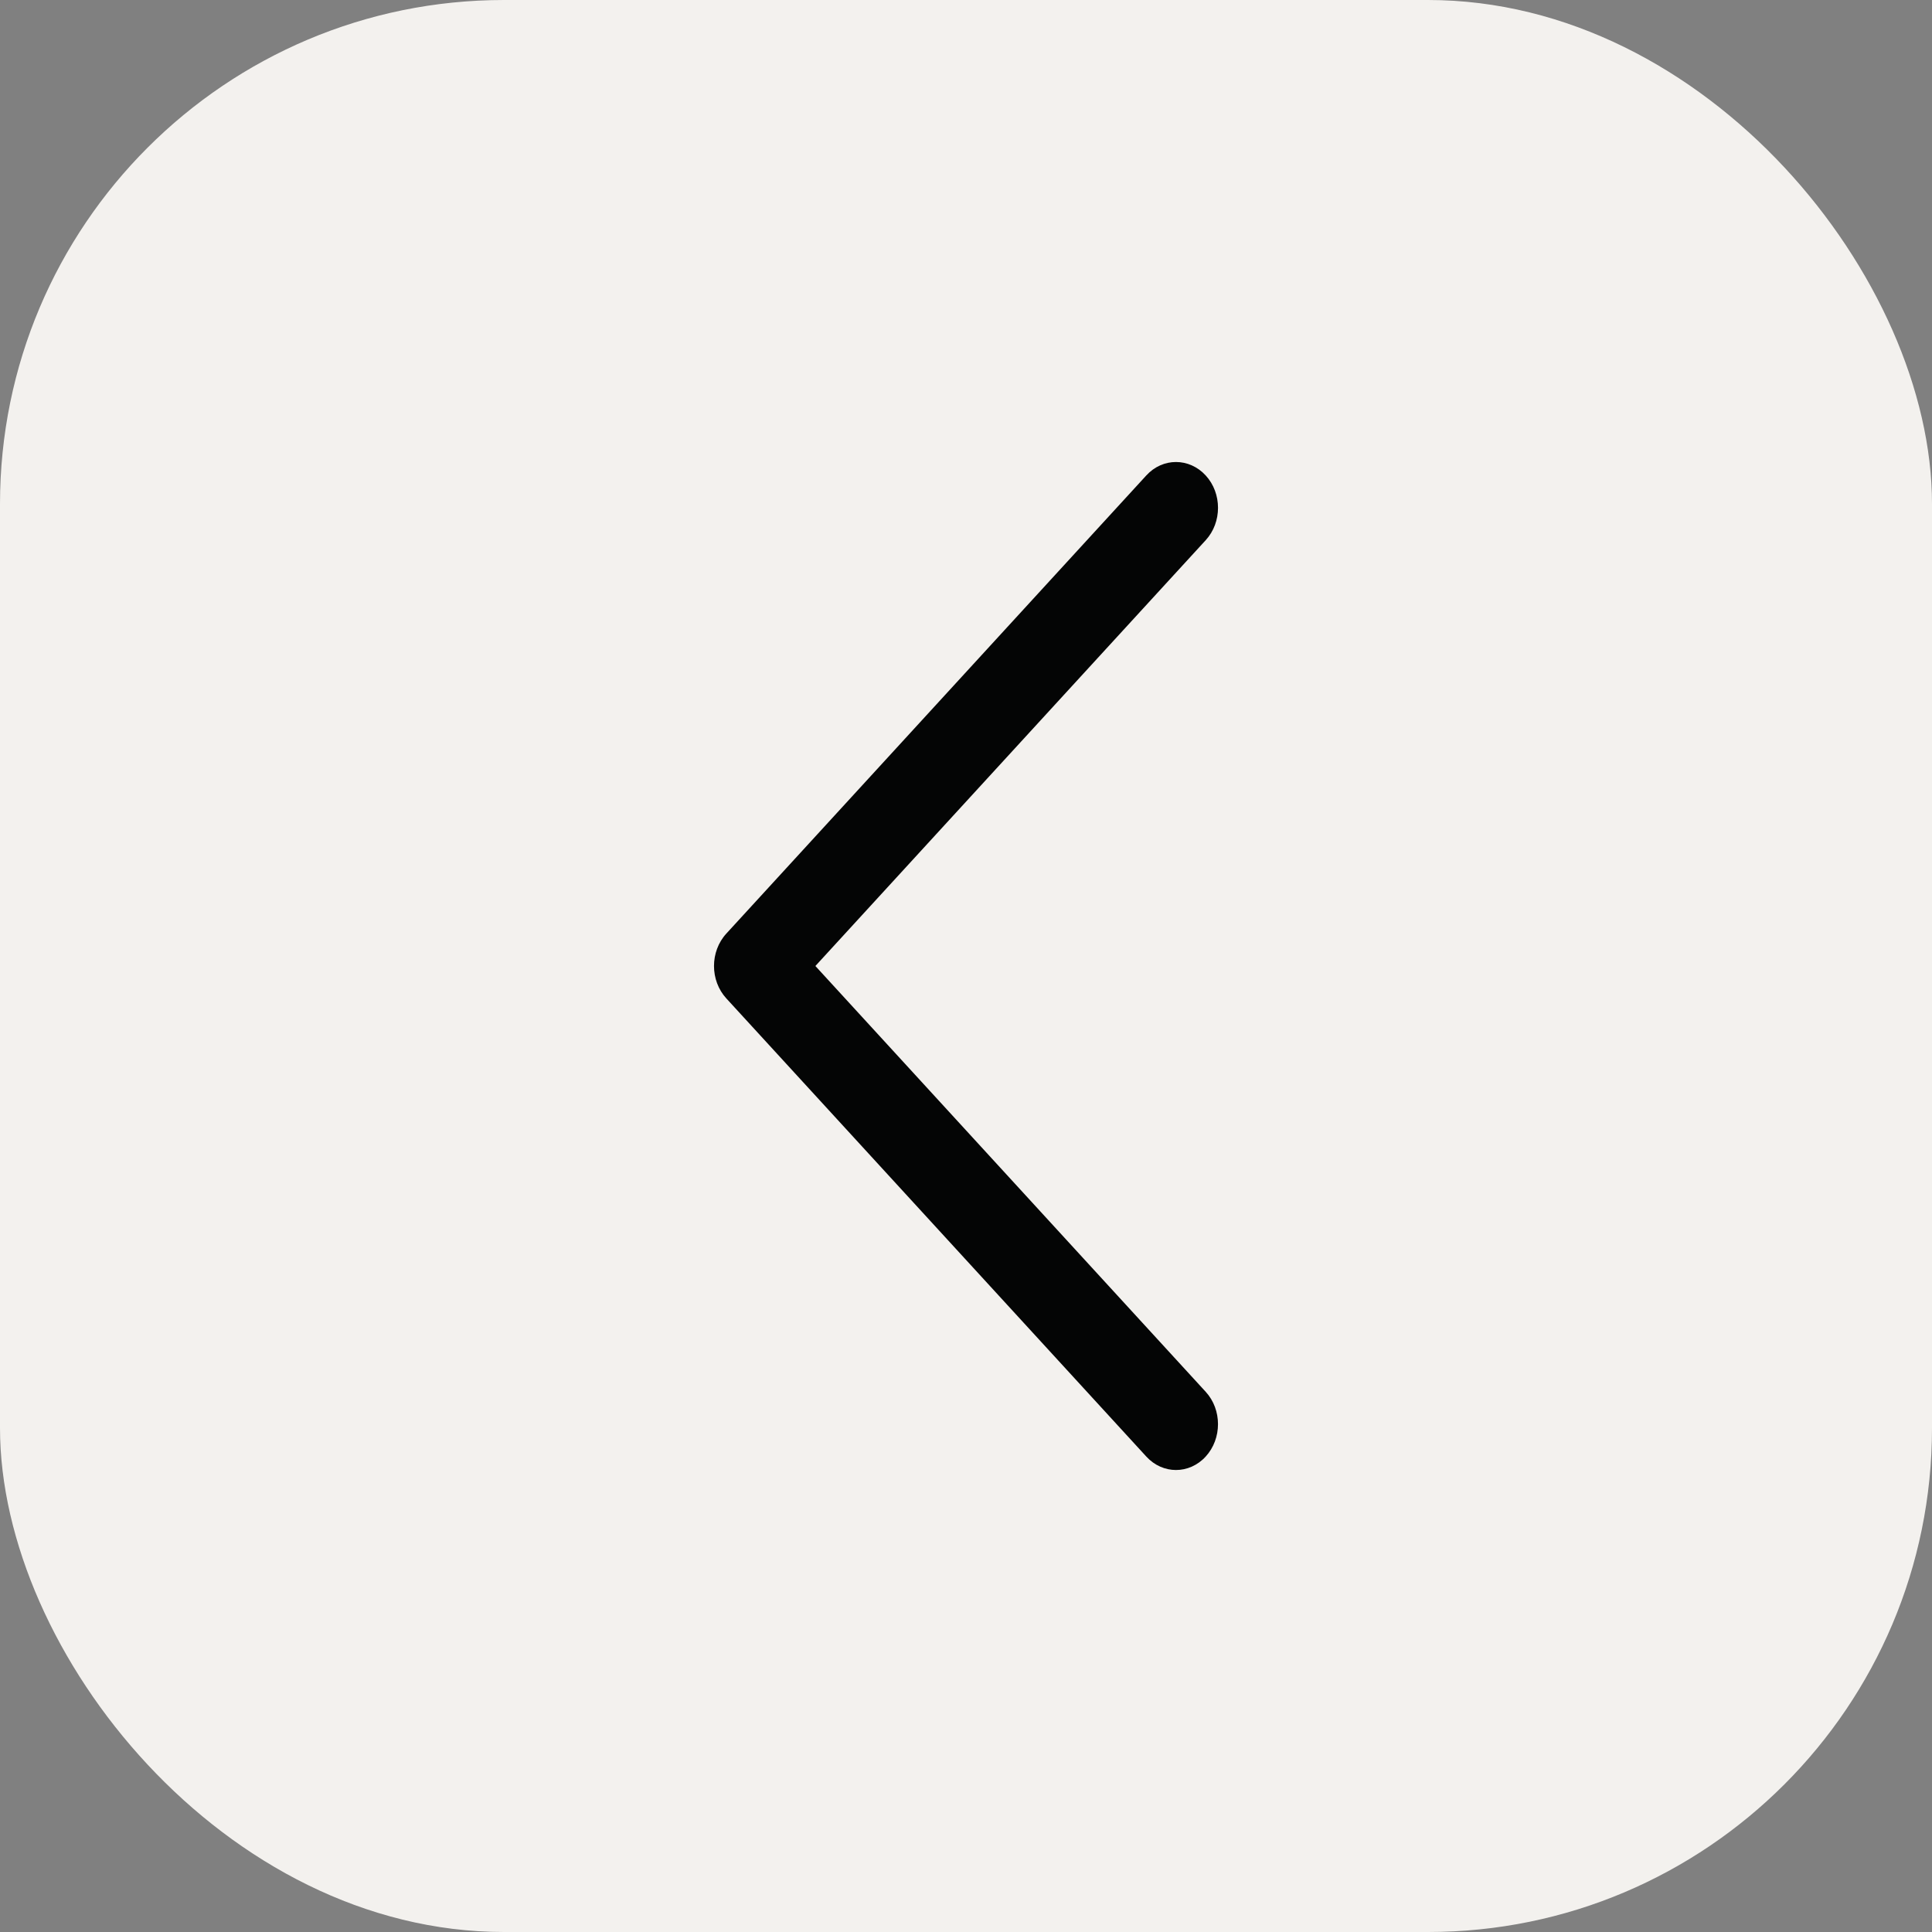
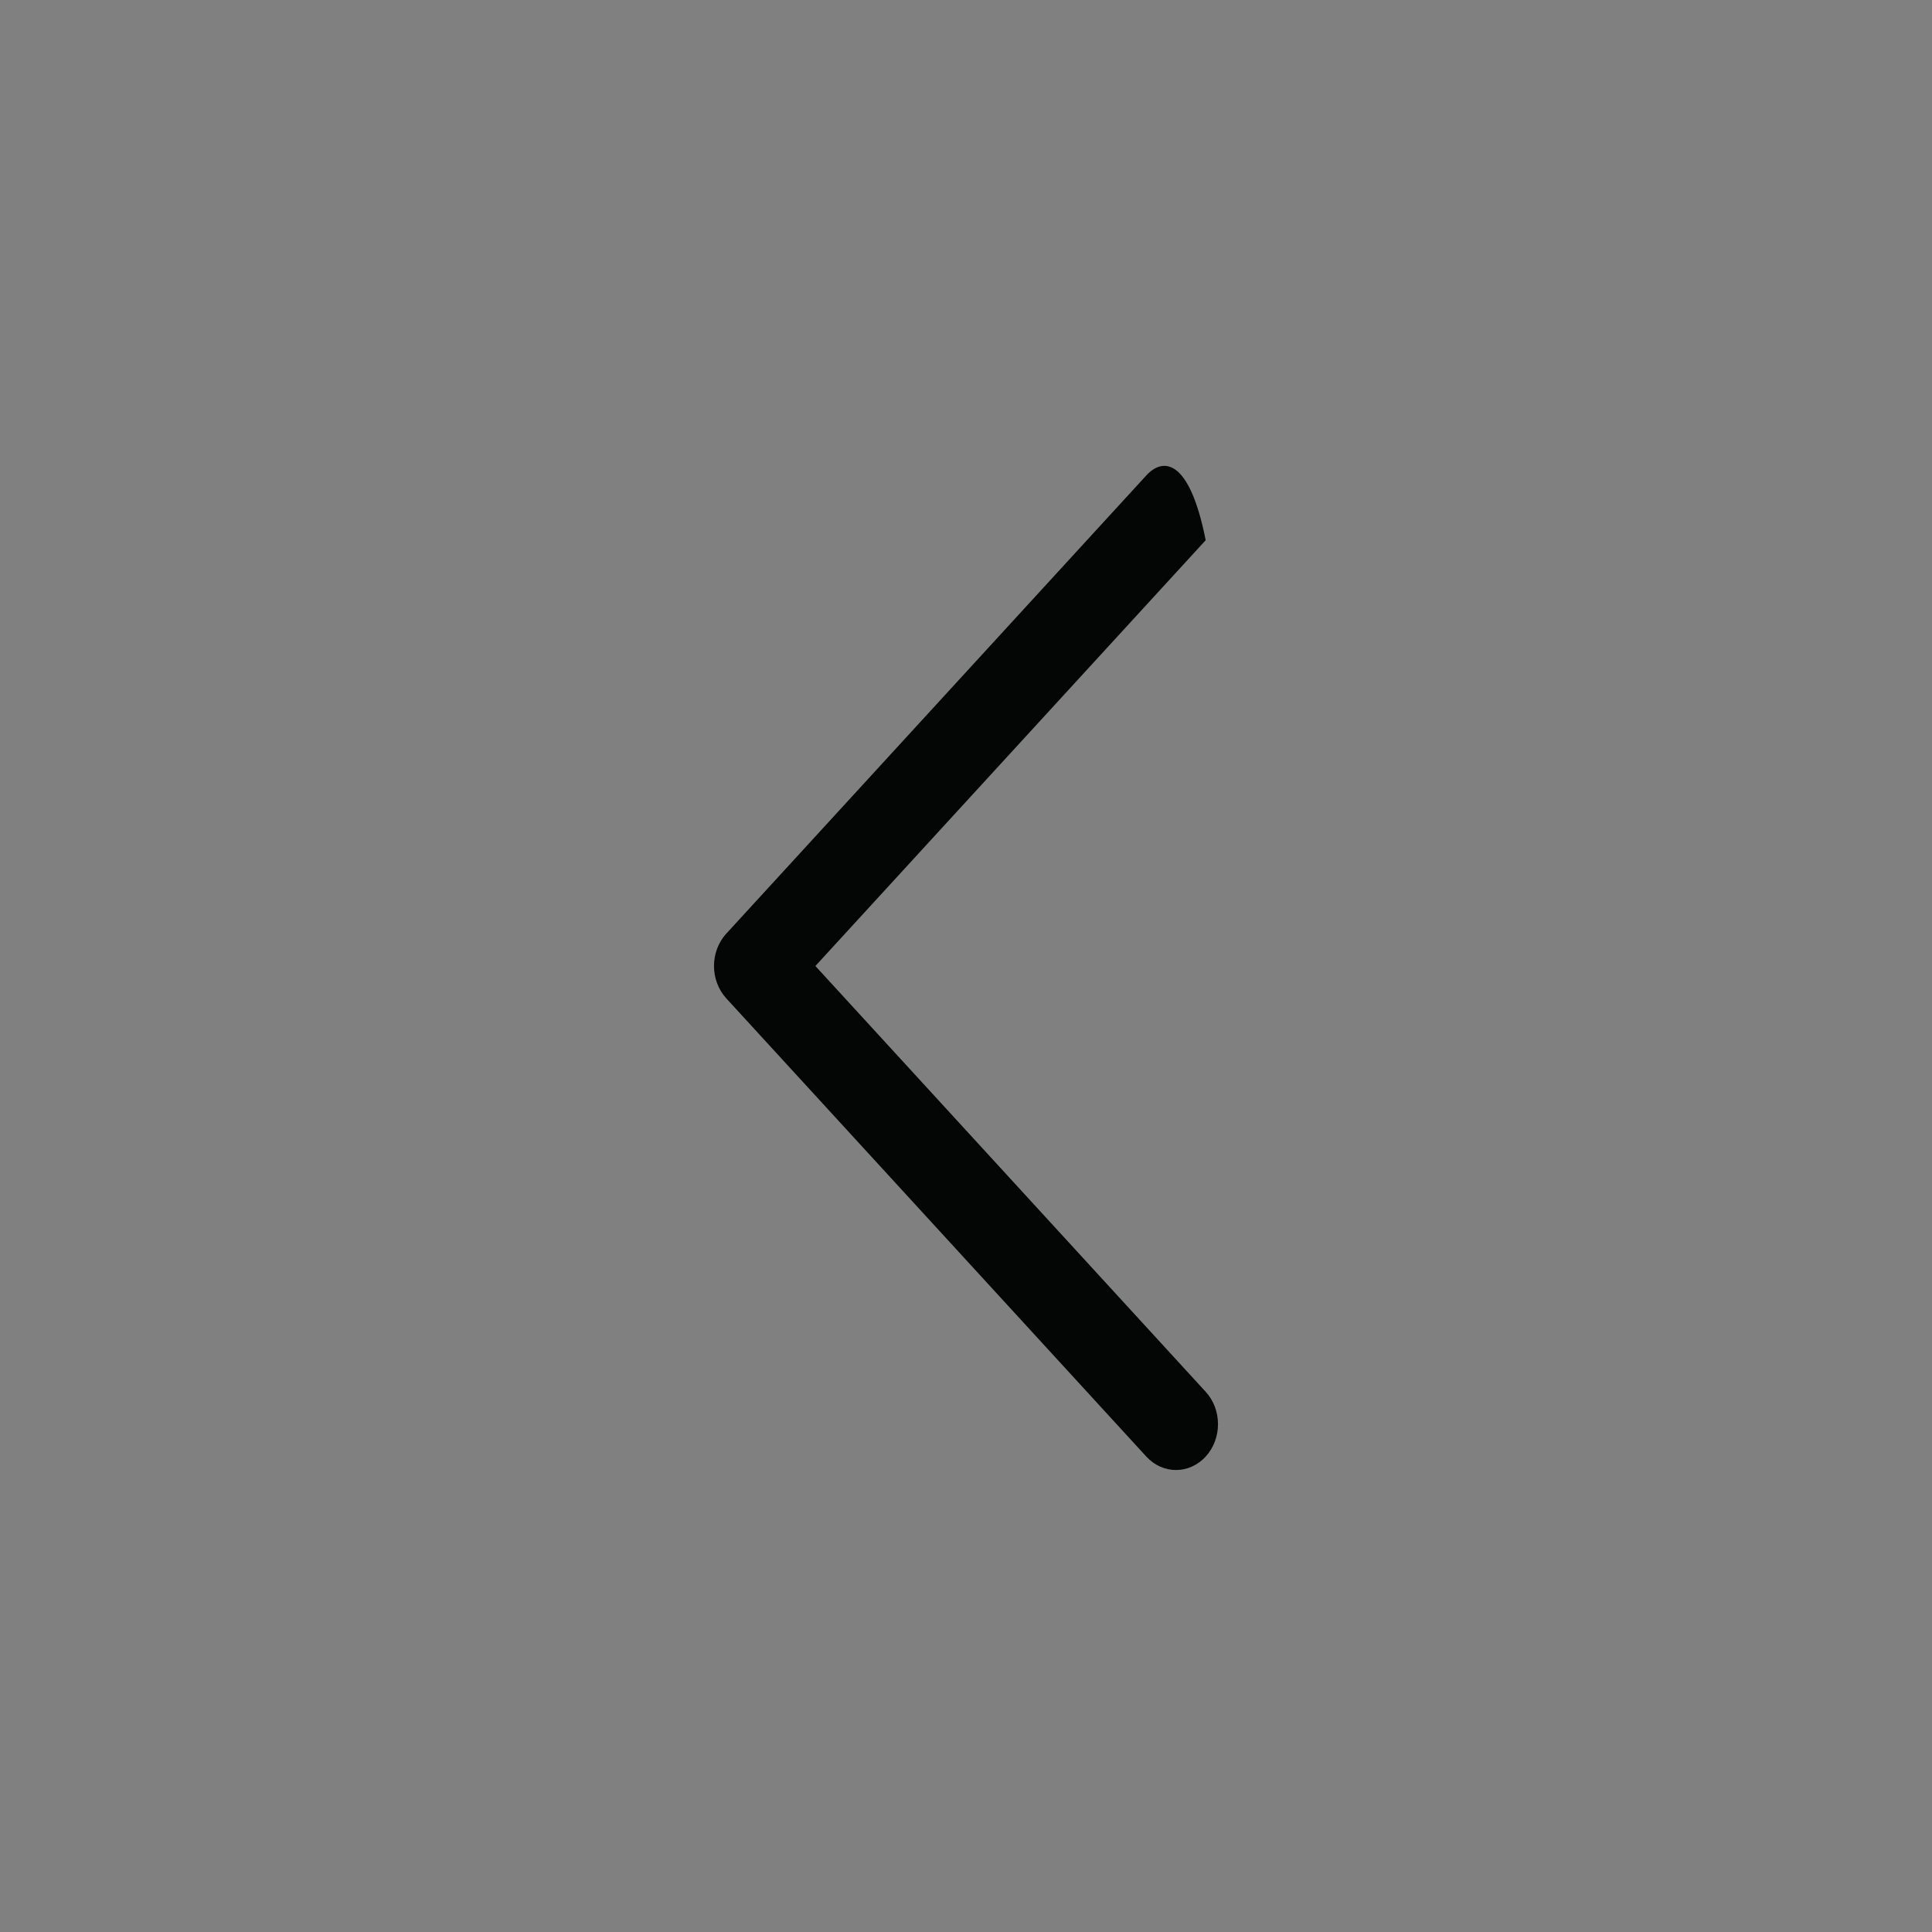
<svg xmlns="http://www.w3.org/2000/svg" width="46" height="46" viewBox="0 0 46 46" fill="none">
  <rect x="0" y="0" width="46" height="46" fill="#808080" stroke="none" />
-   <rect width="46" height="46" rx="12" fill="#F3F1EE" />
-   <path d="M17 23C17 23.279 17.098 23.558 17.293 23.771L27.293 34.68C27.684 35.107 28.316 35.107 28.707 34.68C29.097 34.254 29.098 33.564 28.707 33.138L19.414 23L28.707 12.862C29.098 12.436 29.098 11.746 28.707 11.32C28.316 10.894 27.683 10.893 27.293 11.32L17.293 22.229C17.098 22.442 17 22.721 17 23Z" fill="#040505" />
+   <path d="M17 23C17 23.279 17.098 23.558 17.293 23.771L27.293 34.68C27.684 35.107 28.316 35.107 28.707 34.68C29.097 34.254 29.098 33.564 28.707 33.138L19.414 23L28.707 12.862C28.316 10.894 27.683 10.893 27.293 11.32L17.293 22.229C17.098 22.442 17 22.721 17 23Z" fill="#040505" />
</svg>